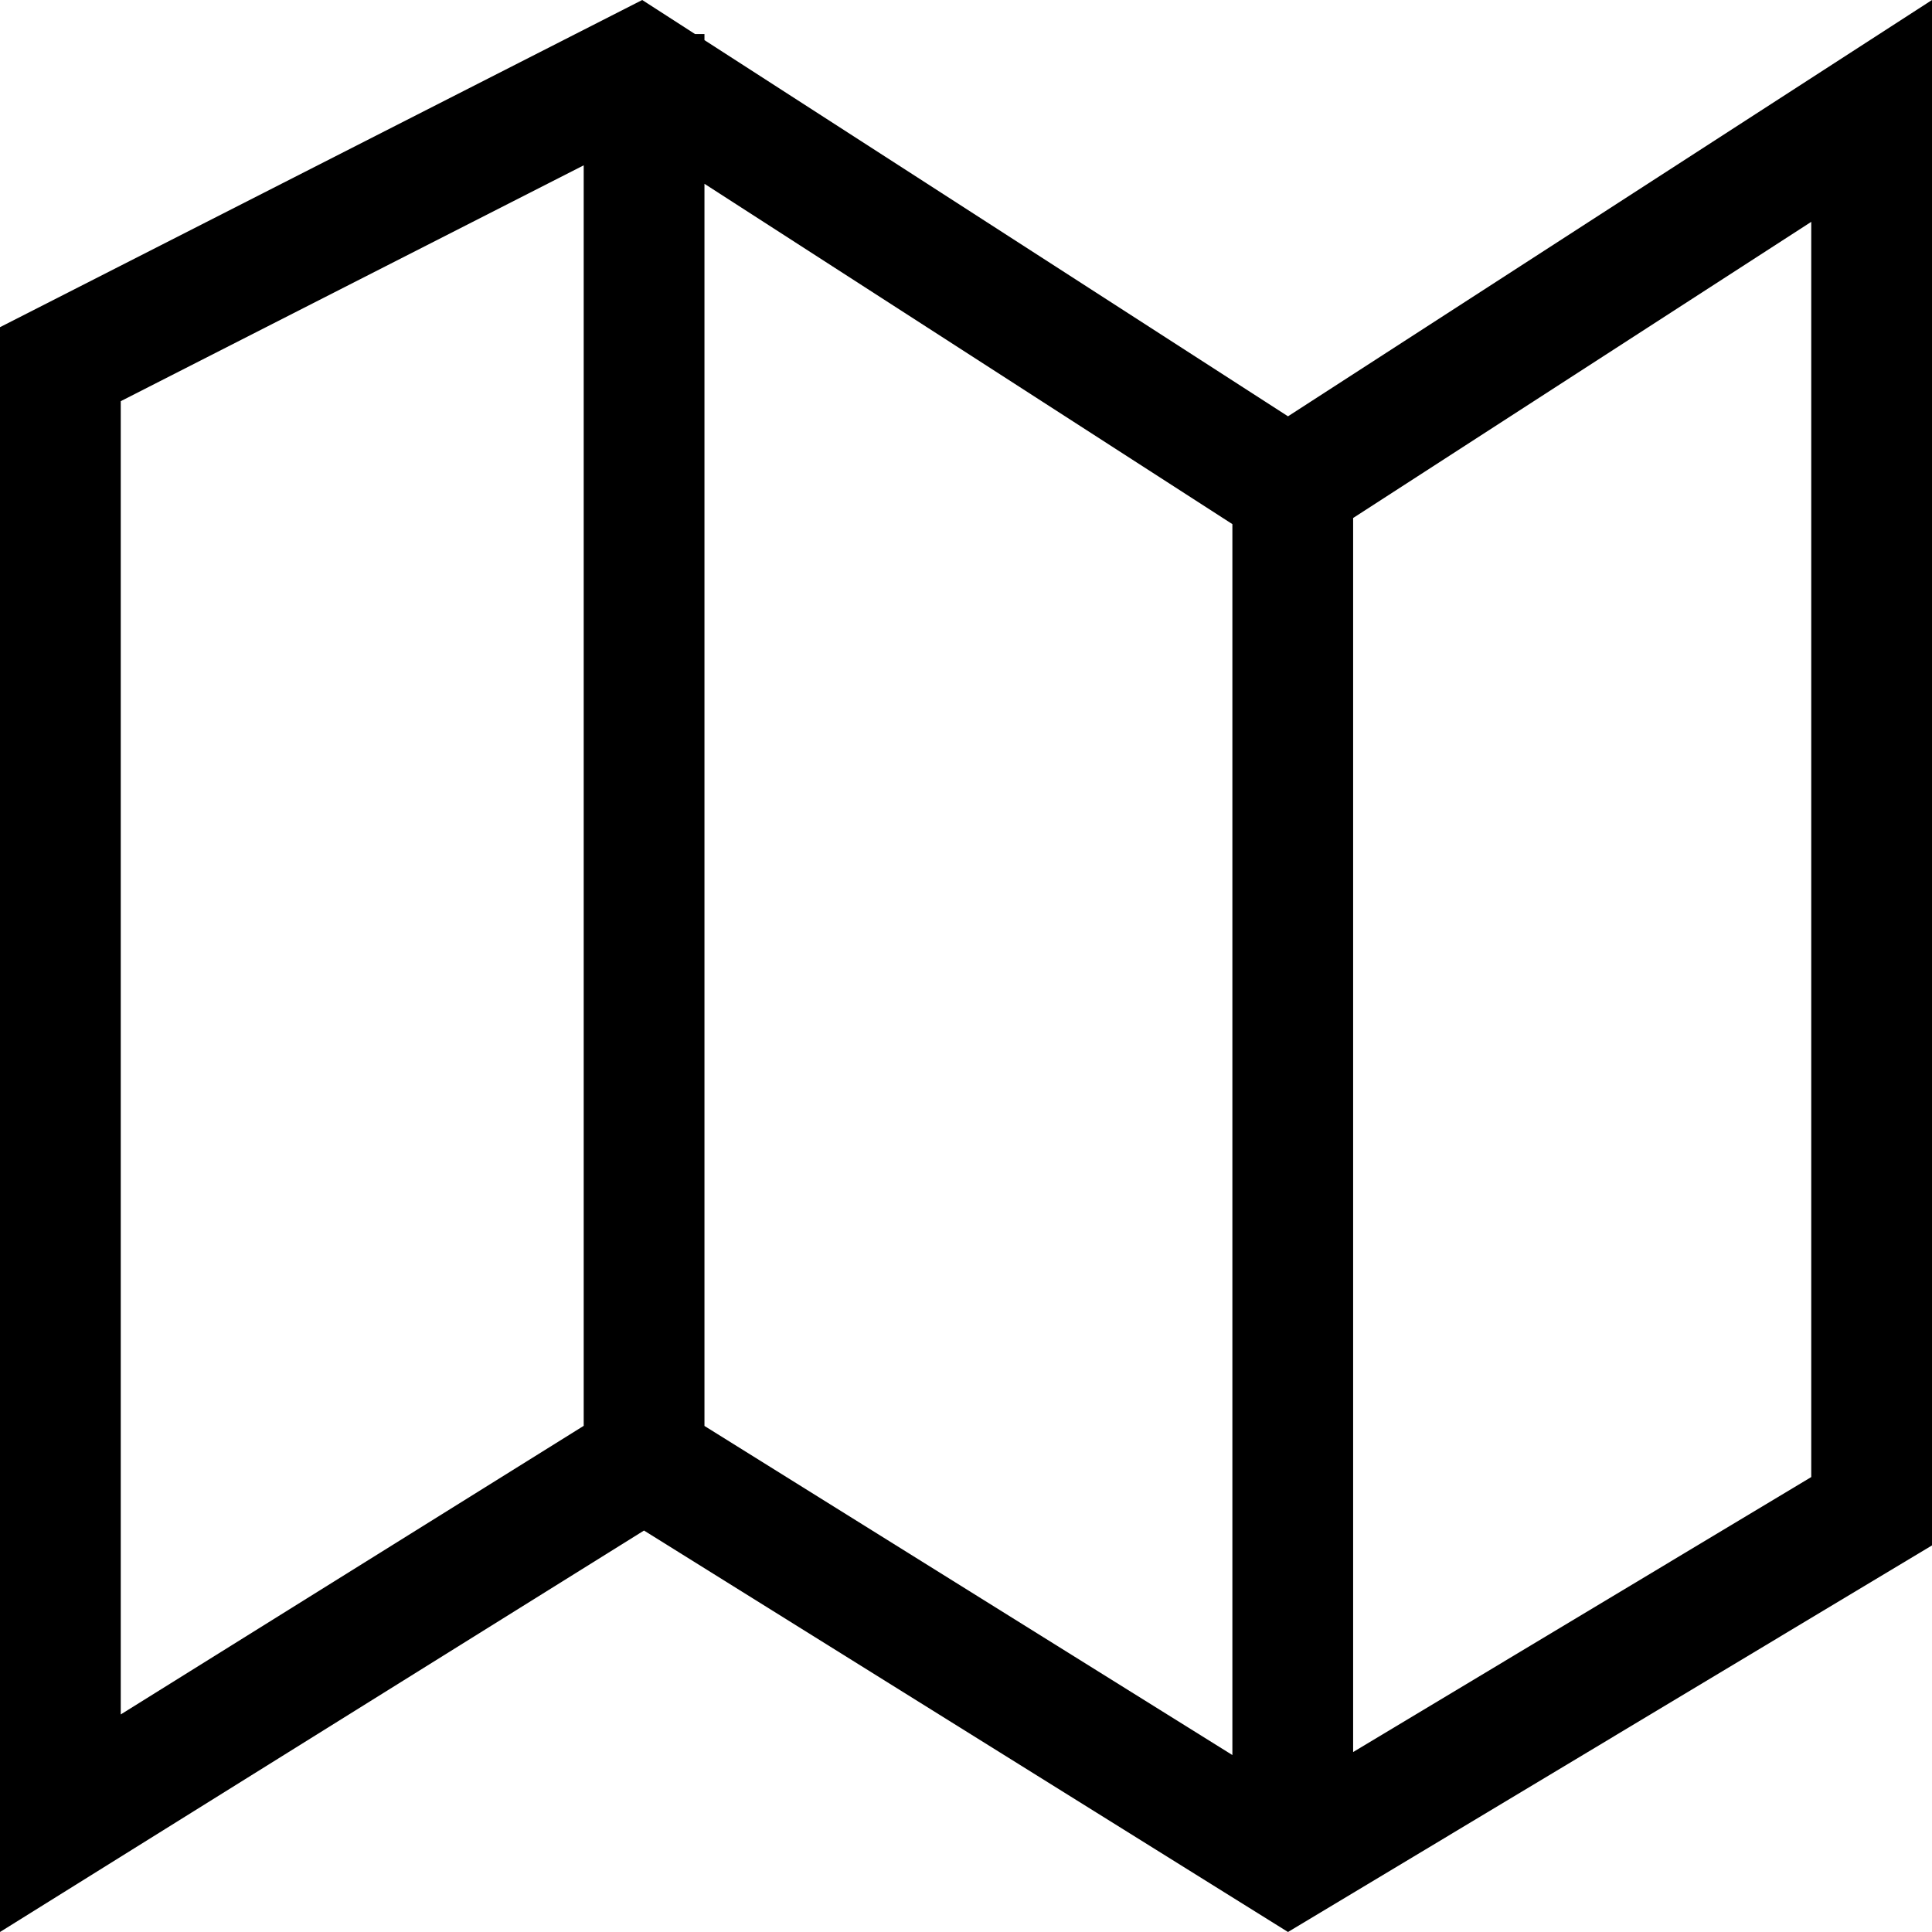
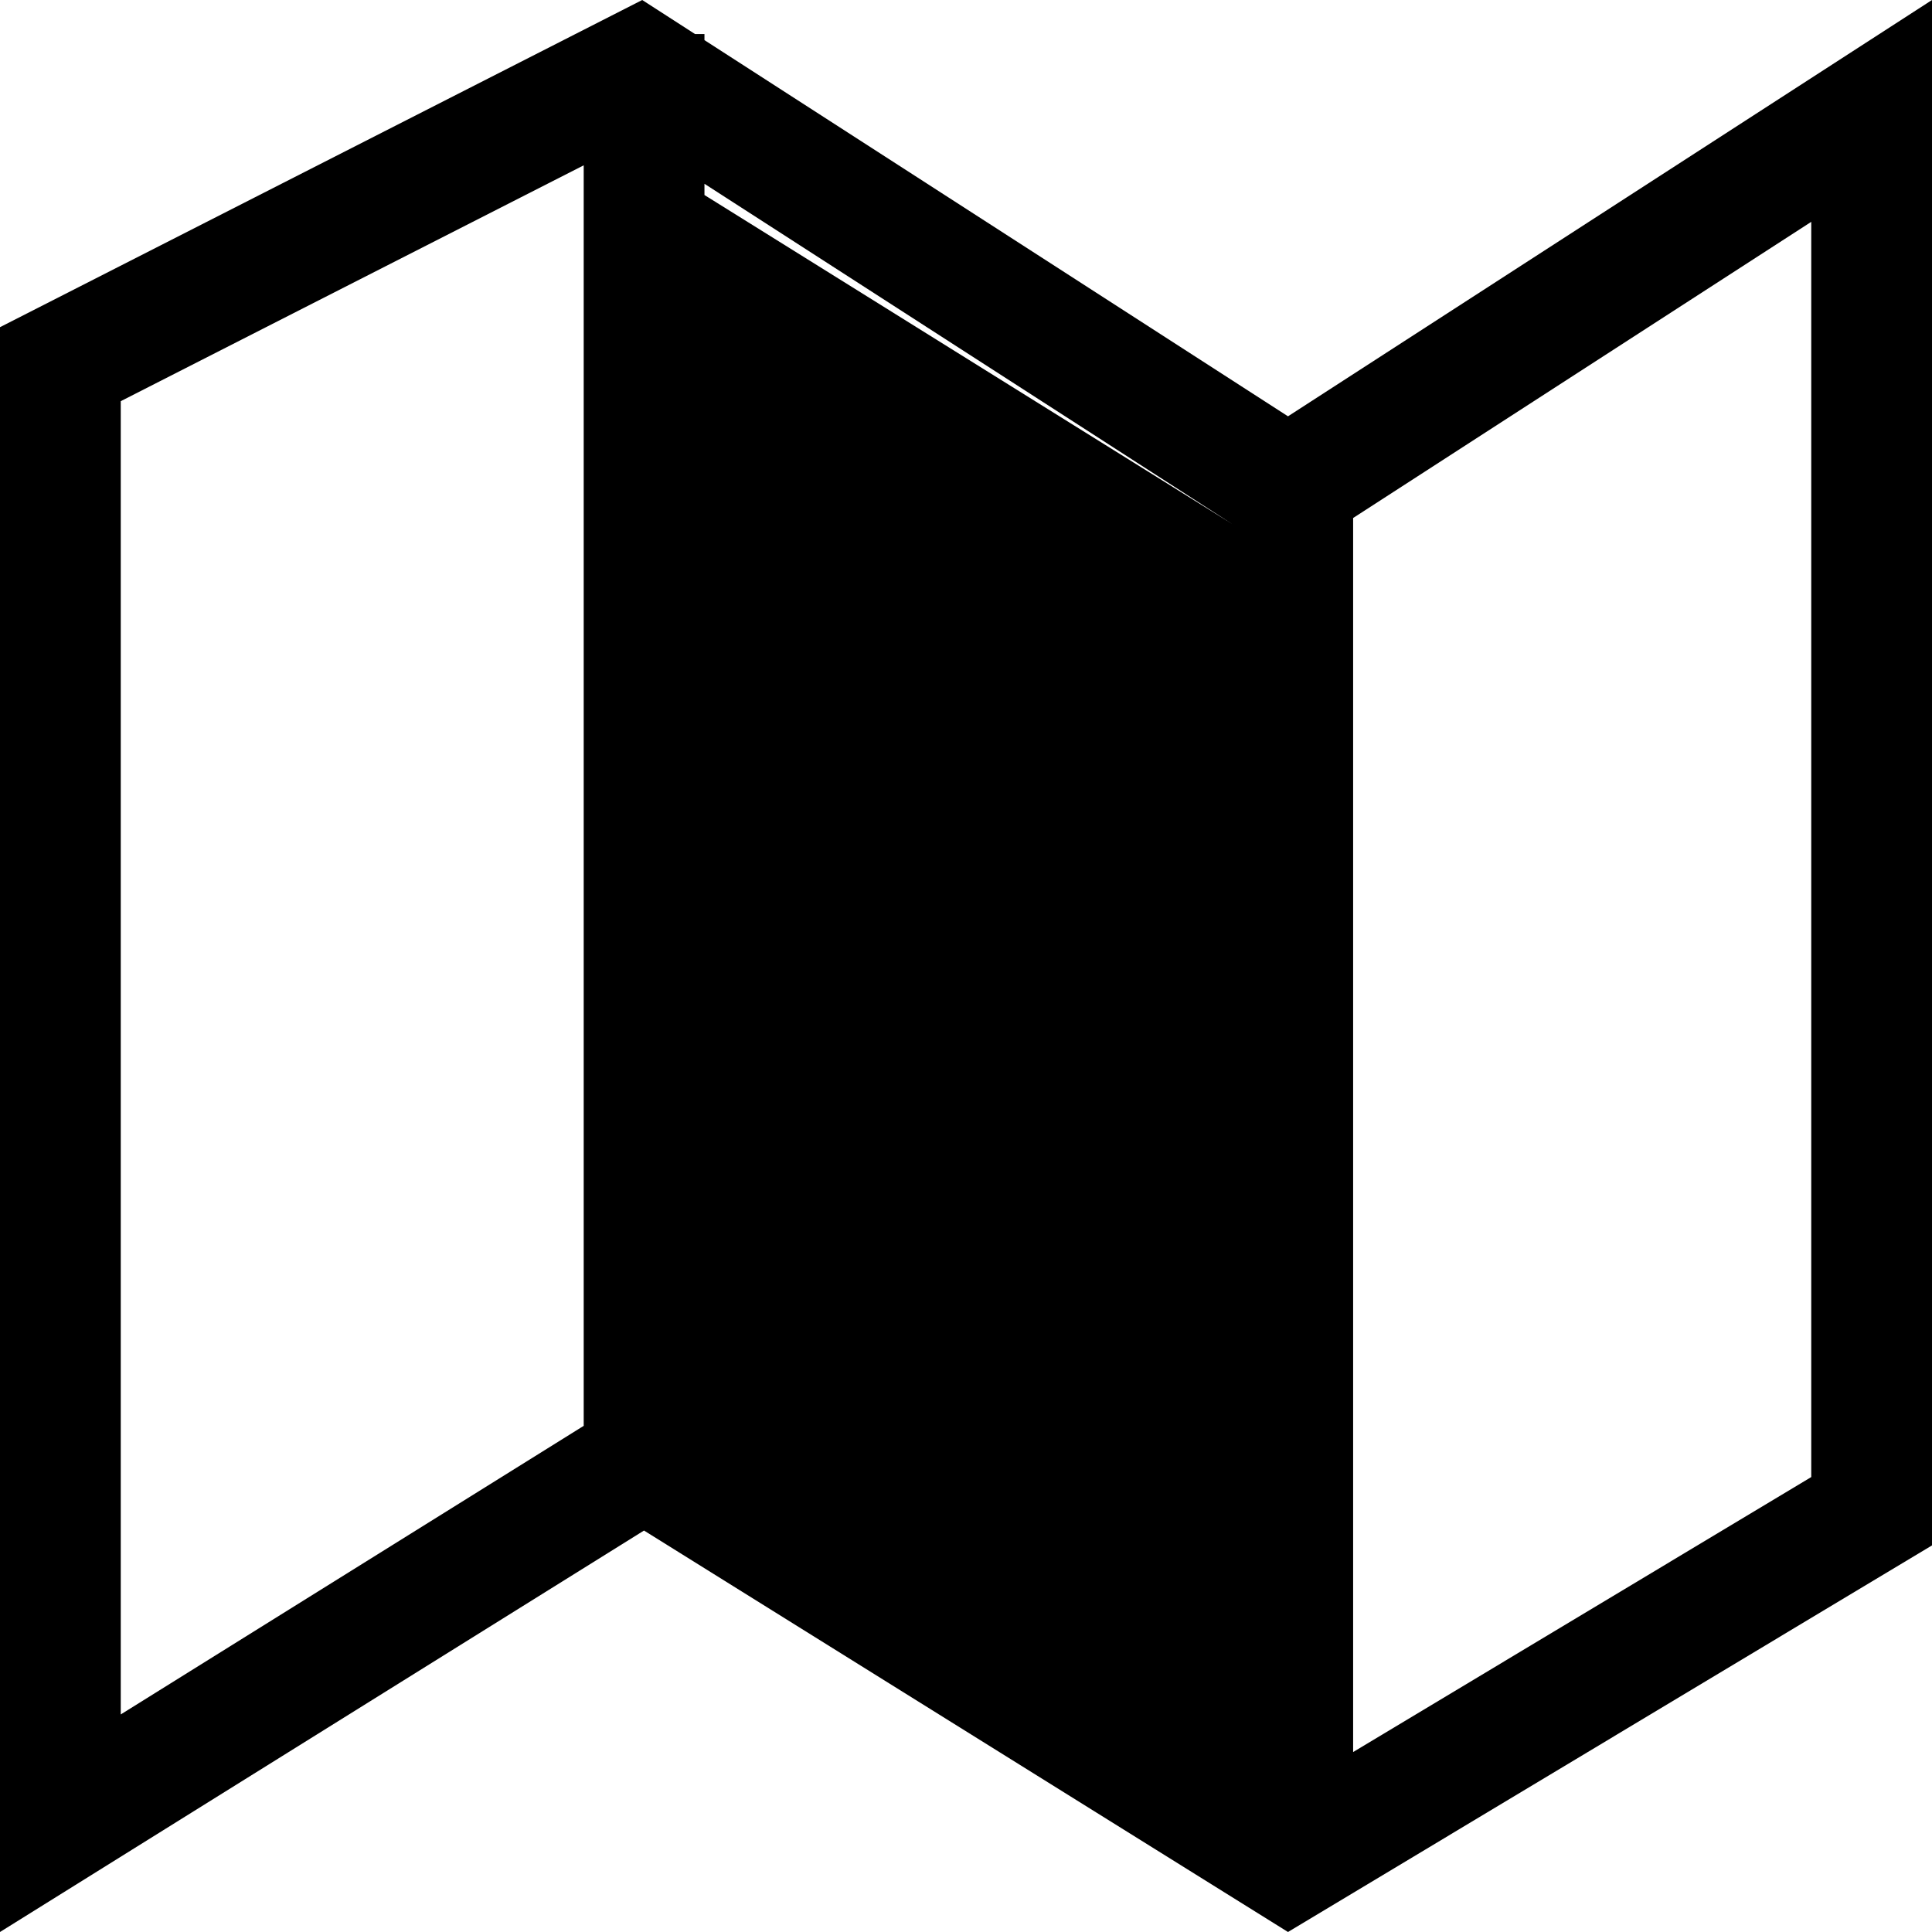
<svg xmlns="http://www.w3.org/2000/svg" version="1.1" id="Capa_1" x="0px" y="0px" viewBox="0 0 490 490" style="enable-background:new 0 0 490 490;" xml:space="preserve">
  <g>
-     <path d="M326.666,490L490,391.949V0.001L326.669,105.585h-0.006L178.666,10.177V8.641h-2.383l-13.403-8.64L0,82.979V490   L163.333,388.18L326.666,490z M459.375,56.264v318.349l-116.19,69.75V131.375l0.108-0.069L459.375,56.264z M310.073,131.327   l2.488,1.604v312.189l-133.026-82.927l-0.868-0.541V46.614L310.073,131.327z M30.625,434.821V101.748L148.041,41.93v319.696   l-0.908,0.566L30.625,434.821z" />
+     <path d="M326.666,490L490,391.949V0.001L326.669,105.585h-0.006L178.666,10.177V8.641h-2.383l-13.403-8.64L0,82.979V490   L163.333,388.18L326.666,490z M459.375,56.264v318.349l-116.19,69.75V131.375l0.108-0.069L459.375,56.264z M310.073,131.327   l2.488,1.604l-133.026-82.927l-0.868-0.541V46.614L310.073,131.327z M30.625,434.821V101.748L148.041,41.93v319.696   l-0.908,0.566L30.625,434.821z" />
  </g>
  <g>
</g>
  <g>
</g>
  <g>
</g>
  <g>
</g>
  <g>
</g>
  <g>
</g>
  <g>
</g>
  <g>
</g>
  <g>
</g>
  <g>
</g>
  <g>
</g>
  <g>
</g>
  <g>
</g>
  <g>
</g>
  <g>
</g>
</svg>